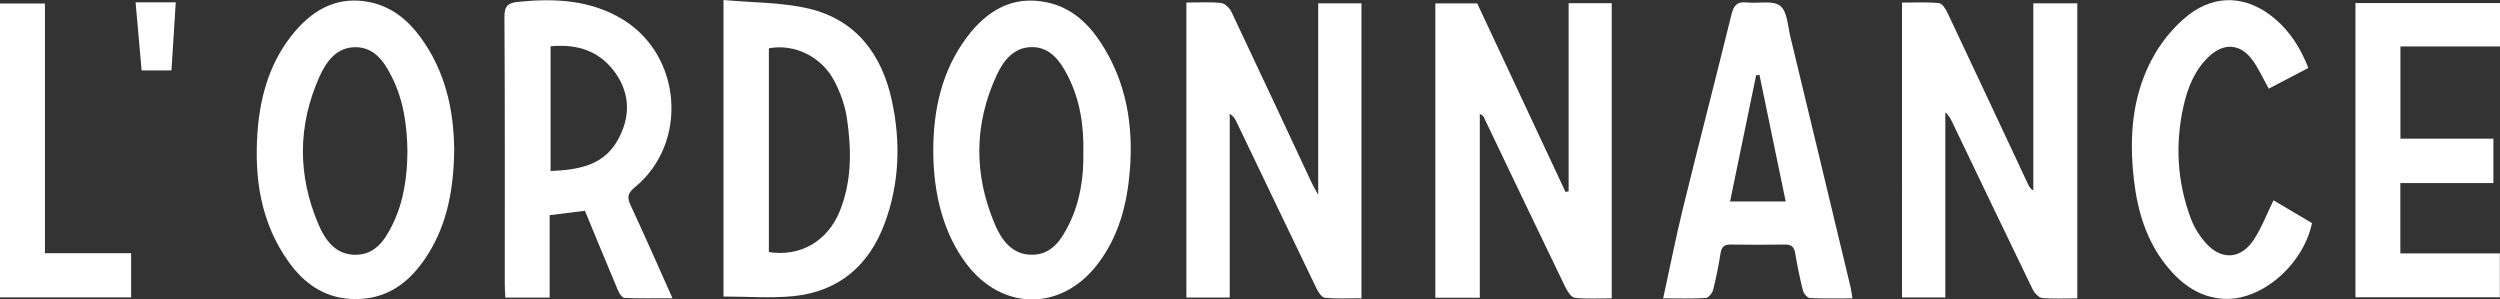
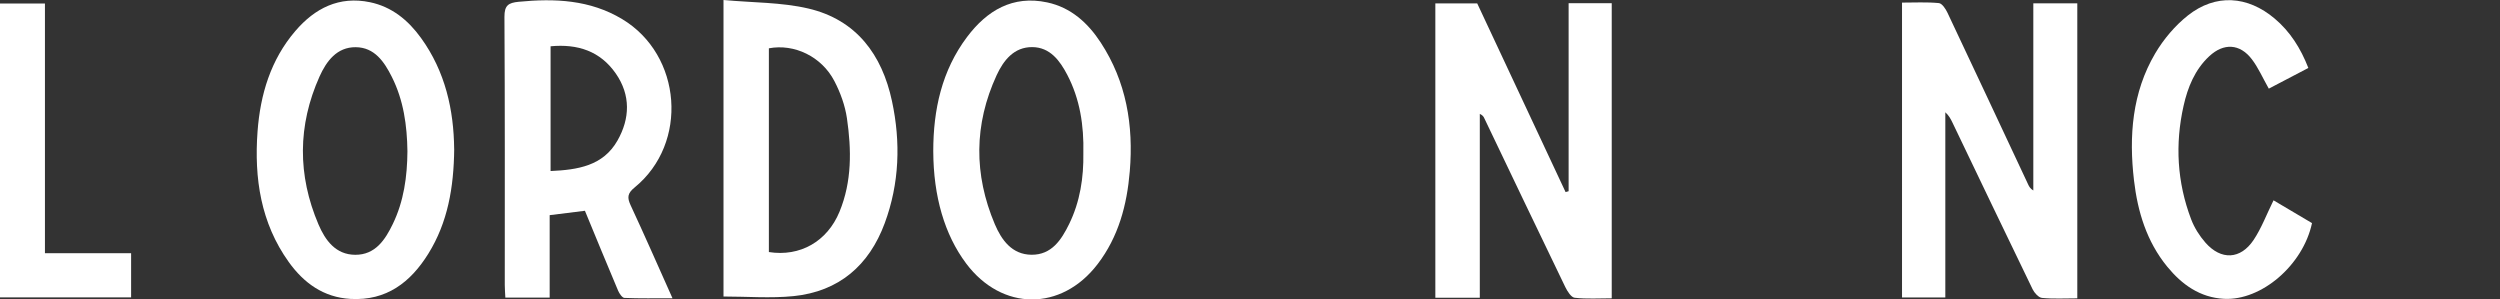
<svg xmlns="http://www.w3.org/2000/svg" id="Calque_1" viewBox="0 0 519.04 62.17">
  <rect x="0" y="0" width="519.04" height="62.17" fill="#333333" stroke="none" />
  <defs>
    <style>.cls-1{fill:#fff;stroke-width:0px;}</style>
  </defs>
  <path class="cls-1" d="m325.67,39.7V.66h8.95v61.27c-2.6,0-5.17.17-7.69-.11-.73-.08-1.52-1.34-1.95-2.22-5.65-11.68-11.23-23.38-16.83-35.08-.14-.3-.31-.59-.92-.88v38.17h-9.23V.7h8.69c6.05,12.93,12.2,26.05,18.35,39.18.21-.06.42-.12.63-.18Z" />
-   <path class="cls-1" d="m246.32.53c2.55,0,4.89-.16,7.19.09.79.09,1.78,1.05,2.16,1.85,5.63,11.86,11.17,23.77,16.74,35.66.26.56.6,1.09,1.27,2.3V.69h8.98v61.23c-2.5,0-5.05.12-7.57-.09-.62-.05-1.34-1.08-1.7-1.82-5.61-11.6-11.16-23.22-16.74-34.84-.27-.57-.62-1.1-1.34-1.56v38.16h-9V.53Z" />
  <path class="cls-1" d="m431.28,61.94c-2.55,0-4.96.14-7.33-.09-.71-.07-1.58-1.04-1.95-1.8-5.59-11.52-11.11-23.08-16.65-34.62-.35-.73-.73-1.45-1.47-2.12v38.45h-8.99V.54c2.55,0,5.11-.14,7.64.1.67.06,1.42,1.2,1.8,2.01,5.62,11.88,11.18,23.78,16.76,35.67.2.43.44.85,1.06,1.23V.69h9.13v61.25Z" />
  <path class="cls-1" d="m114.12,44.67v17.12h-9.2c-.04-.85-.12-1.73-.12-2.6,0-18.57.04-37.14-.07-55.71-.01-2.37.83-2.9,2.95-3.11,7.51-.73,14.81-.42,21.5,3.6,12.43,7.47,13.82,25.78,2.58,34.95-1.5,1.22-1.58,2.09-.82,3.72,2.9,6.23,5.66,12.53,8.68,19.28-3.6,0-6.79.06-9.98-.07-.46-.02-1.05-.9-1.31-1.5-2.33-5.5-4.59-11.03-6.89-16.59-2.35.29-4.63.57-7.32.91Zm.19-9.16c5.62-.25,10.9-1.06,13.89-6.33,2.59-4.56,2.77-9.41-.34-13.9-3.24-4.67-7.91-6.2-13.55-5.67v25.89Z" />
  <path class="cls-1" d="m150.21,0c6.11.57,12.03.46,17.62,1.77,9.95,2.33,15.3,9.57,17.36,19.23,1.83,8.52,1.55,17.07-1.5,25.32-3.25,8.79-9.51,14.2-18.95,15.16-4.75.48-9.59.08-14.53.08V0Zm9.42,52.33c6.48,1.02,12.12-2.2,14.66-8.36,2.6-6.29,2.5-12.87,1.55-19.41-.39-2.66-1.36-5.34-2.61-7.73-2.65-5.1-8.33-7.8-13.6-6.8v42.31Z" />
  <path class="cls-1" d="m193.76,31.39c0-8.6,1.76-16.73,7.03-23.73,4.13-5.48,9.47-8.69,16.63-7.16,4.91,1.05,8.43,4.24,11.1,8.32,5.33,8.14,6.84,17.21,6.04,26.74-.58,6.98-2.33,13.6-6.69,19.29-7.52,9.82-19.87,9.75-27.29-.16-4.47-5.97-6.79-13.9-6.82-23.3Zm31.16.4c.13-5.73-.7-11.21-3.34-16.26-1.54-2.94-3.57-5.72-7.26-5.75-3.81-.03-5.98,2.76-7.41,5.85-4.71,10.22-4.74,20.6-.37,30.92,1.39,3.27,3.55,6.3,7.61,6.34,4.19.04,6.22-3.11,7.83-6.4,2.27-4.65,3.02-9.64,2.94-14.69Z" />
  <path class="cls-1" d="m94.3,30.91c-.08,8.02-1.34,15.27-5.37,21.76-3.69,5.94-8.7,9.81-16.15,9.39-5.61-.32-9.7-3.3-12.83-7.66-5.82-8.12-7.19-17.4-6.48-27.09.57-7.7,2.73-14.91,7.86-20.89,4.04-4.71,9.08-7.29,15.48-5.96,4.55.95,7.93,3.73,10.59,7.41,5.09,7.02,6.81,15.04,6.89,23.04Zm-9.71.52c-.07-5.37-.8-10.62-3.24-15.47-1.57-3.13-3.59-6.13-7.49-6.16-3.92-.04-6.09,2.91-7.52,6.09-4.55,10.16-4.58,20.48-.22,30.7,1.4,3.28,3.56,6.29,7.63,6.31,4.19.02,6.23-3.14,7.82-6.43,2.28-4.72,2.98-9.82,3.02-15.03Z" />
-   <path class="cls-1" d="m345.3,61.94c1.42-6.51,2.62-12.61,4.1-18.65,3.3-13.47,6.79-26.89,10.1-40.36.47-1.91,1.26-2.64,3.21-2.42,2.34.26,5.34-.5,6.88.7,1.49,1.15,1.58,4.21,2.13,6.46,4.18,17.27,8.31,34.56,12.46,51.84.17.71.25,1.44.42,2.43-3.07,0-5.97.08-8.86-.07-.51-.03-1.26-.91-1.41-1.51-.65-2.57-1.18-5.18-1.62-7.8-.22-1.33-.79-1.81-2.14-1.79-3.75.07-7.5.06-11.24,0-1.35-.02-1.91.49-2.12,1.82-.4,2.54-.9,5.08-1.53,7.57-.17.68-.96,1.67-1.52,1.7-2.81.17-5.63.08-8.86.08Zm25.44-20.11c-1.84-8.89-3.64-17.57-5.44-26.25-.23,0-.46,0-.69,0-1.8,8.71-3.59,17.41-5.42,26.25h11.55Z" />
-   <path class="cls-1" d="m519.04.64v9.01h-20.67v19.14h19.3v9.22h-19.32v14.6h20.66v9.11h-29.98V.64h30.01Z" />
  <path class="cls-1" d="m471.04,18.41c-1.29-2.28-2.19-4.37-3.53-6.12-2.49-3.25-5.85-3.4-8.84-.61-2.98,2.78-4.46,6.44-5.32,10.27-1.8,7.97-1.35,15.89,1.56,23.56.66,1.75,1.73,3.45,2.97,4.86,3.25,3.7,7.29,3.52,10.01-.56,1.63-2.45,2.68-5.28,4.13-8.22,2.54,1.5,5.28,3.13,7.99,4.73-1.85,8.7-10.49,16.14-18.28,15.72-4.99-.27-8.74-2.96-11.79-6.69-4.25-5.2-6.13-11.39-6.89-17.92-1.07-9.18-.39-18.21,4.41-26.35,1.74-2.94,4.1-5.74,6.77-7.86,5.76-4.56,12.41-4.11,18.03.64,3.19,2.69,5.36,6.09,6.99,10.25-2.8,1.46-5.58,2.92-8.22,4.3Z" />
  <path class="cls-1" d="m9.33,52.57h17.89v9.17H0V.73h9.33v51.84Z" />
-   <polygon class="cls-1" points="28.15 .48 36.49 .48 35.6 14.61 29.4 14.61 28.15 .48" />
</svg>